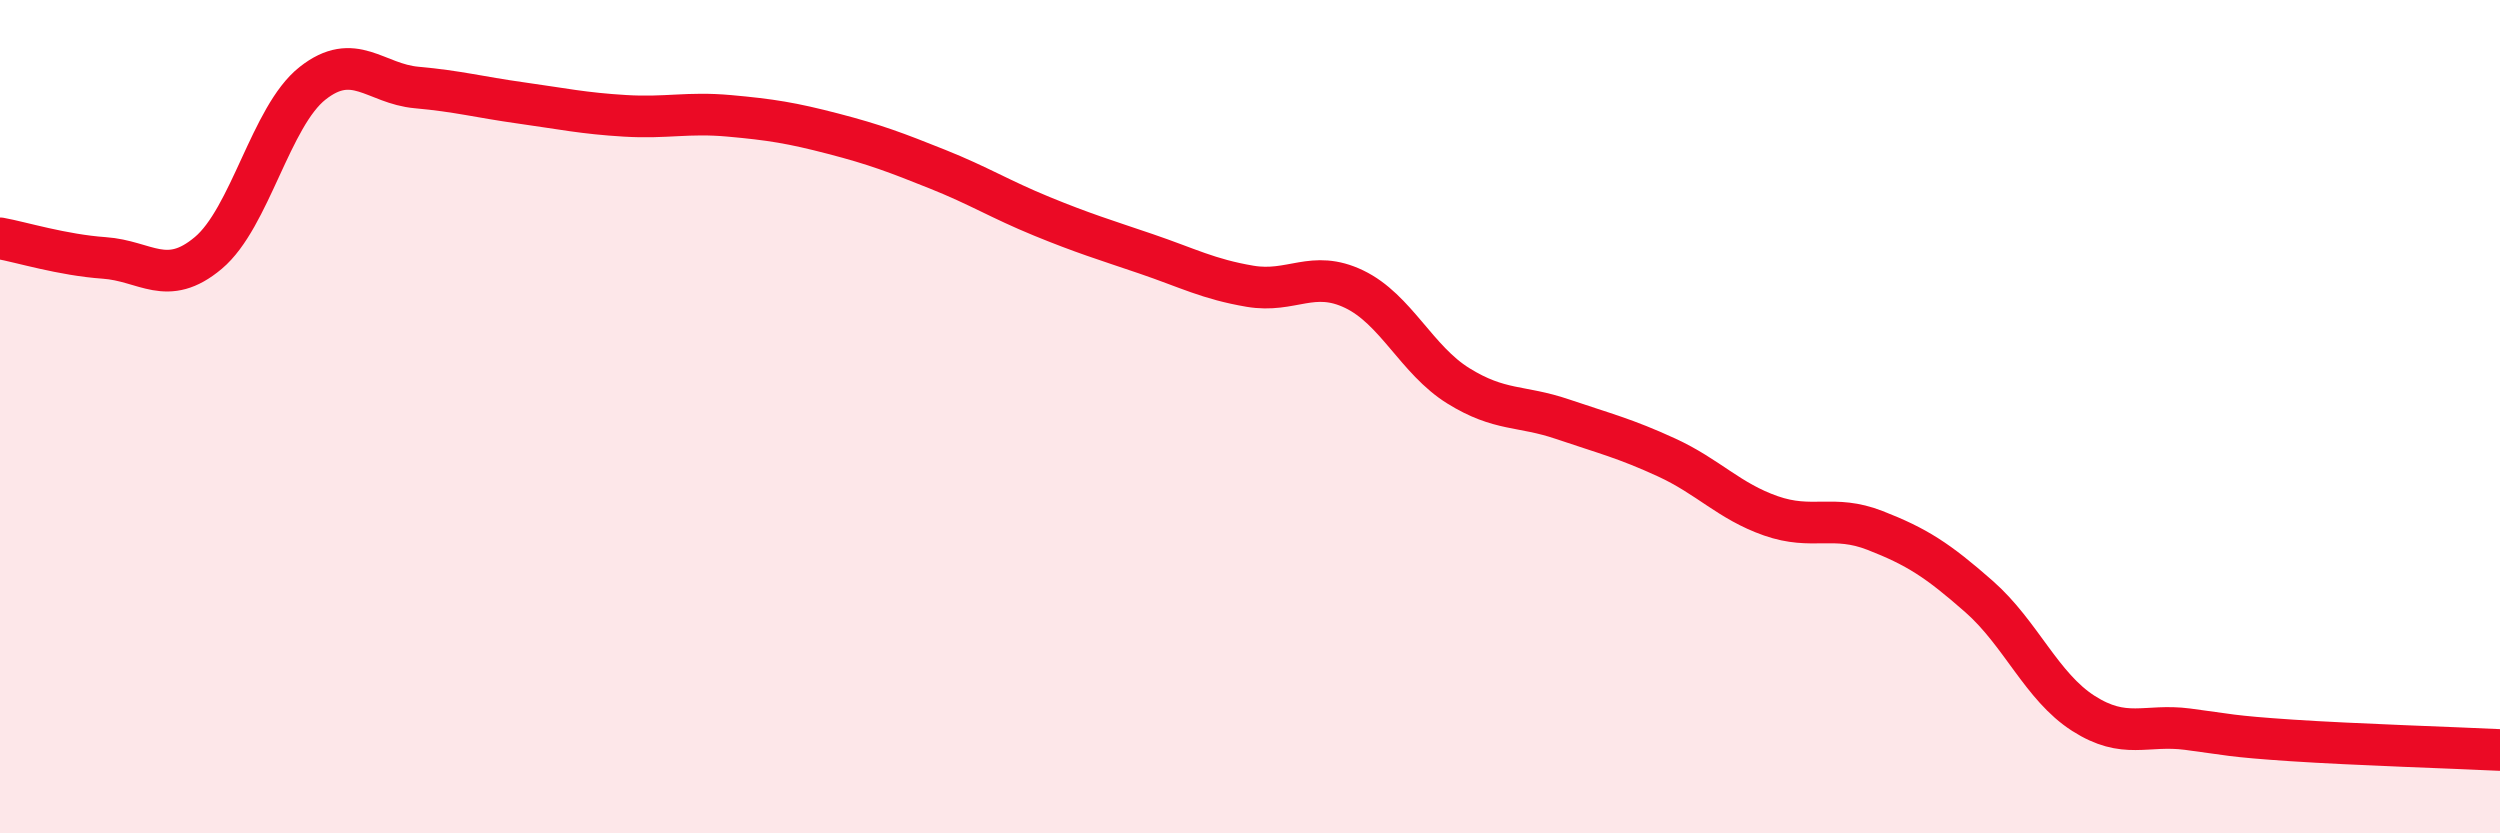
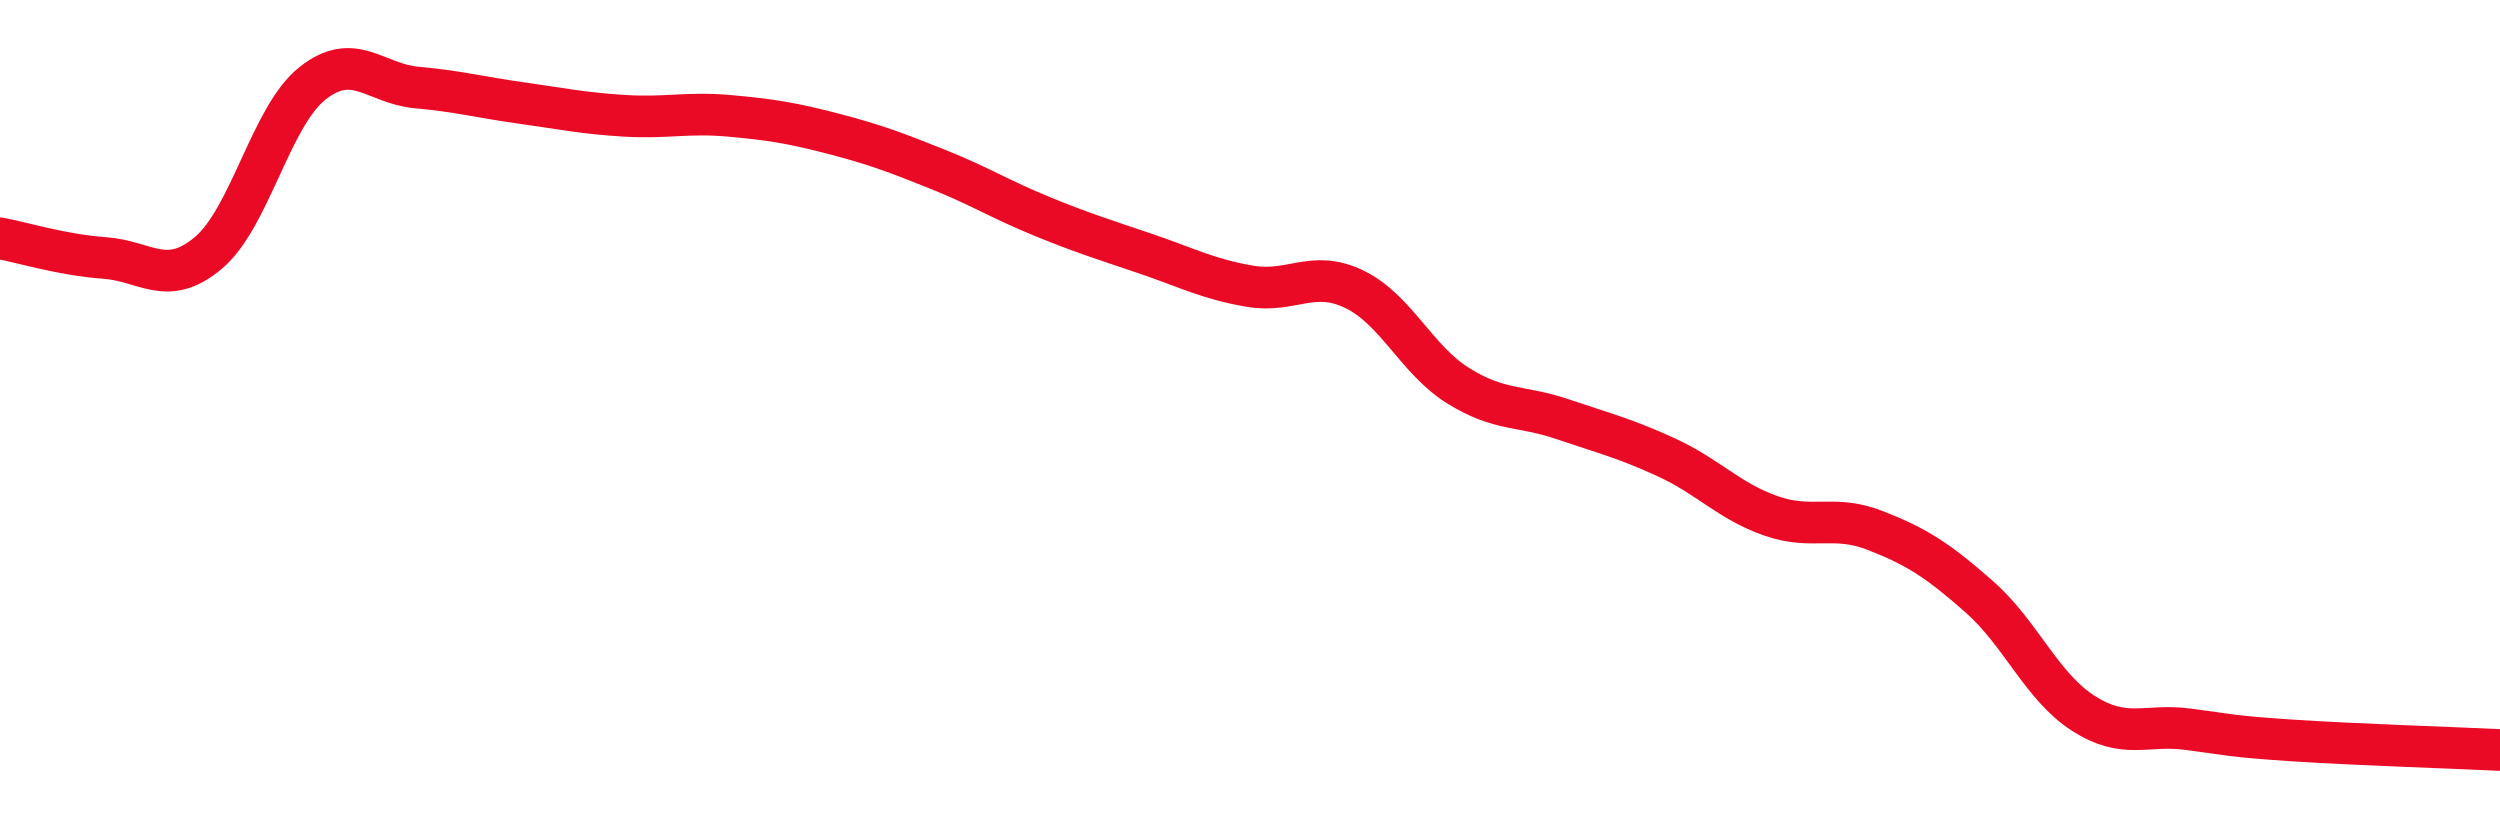
<svg xmlns="http://www.w3.org/2000/svg" width="60" height="20" viewBox="0 0 60 20">
-   <path d="M 0,5.72 C 0.5,5.81 1.5,6.12 2.5,6.19 C 3.5,6.26 4,6.91 5,6.07 C 6,5.23 6.5,2.79 7.5,2 C 8.5,1.21 9,2.01 10,2.1 C 11,2.19 11.5,2.33 12.5,2.47 C 13.5,2.61 14,2.72 15,2.78 C 16,2.84 16.5,2.69 17.5,2.78 C 18.5,2.87 19,2.95 20,3.21 C 21,3.47 21.5,3.66 22.5,4.06 C 23.5,4.46 24,4.78 25,5.19 C 26,5.6 26.5,5.75 27.5,6.09 C 28.5,6.43 29,6.7 30,6.87 C 31,7.04 31.5,6.46 32.5,6.94 C 33.5,7.42 34,8.64 35,9.26 C 36,9.88 36.5,9.72 37.5,10.06 C 38.5,10.4 39,10.52 40,10.98 C 41,11.44 41.5,12.03 42.5,12.38 C 43.5,12.73 44,12.34 45,12.73 C 46,13.12 46.5,13.44 47.5,14.32 C 48.5,15.2 49,16.48 50,17.12 C 51,17.76 51.5,17.37 52.5,17.5 C 53.5,17.63 53.5,17.67 55,17.77 C 56.5,17.87 59,17.95 60,18L60 20L0 20Z" fill="#EB0A25" opacity="0.1" stroke-linecap="round" stroke-linejoin="round" />
  <path d="M 0,5.72 C 0.5,5.81 1.5,6.12 2.5,6.19 C 3.5,6.26 4,6.91 5,6.07 C 6,5.23 6.5,2.79 7.5,2 C 8.5,1.21 9,2.01 10,2.1 C 11,2.19 11.5,2.33 12.5,2.47 C 13.5,2.61 14,2.72 15,2.78 C 16,2.84 16.5,2.69 17.5,2.78 C 18.5,2.87 19,2.95 20,3.21 C 21,3.47 21.5,3.66 22.5,4.06 C 23.5,4.46 24,4.78 25,5.19 C 26,5.6 26.5,5.75 27.5,6.09 C 28.5,6.43 29,6.7 30,6.87 C 31,7.04 31.5,6.46 32.5,6.94 C 33.5,7.42 34,8.64 35,9.26 C 36,9.88 36.5,9.72 37.5,10.06 C 38.5,10.4 39,10.52 40,10.98 C 41,11.44 41.5,12.03 42.5,12.38 C 43.5,12.73 44,12.34 45,12.73 C 46,13.12 46.5,13.44 47.5,14.32 C 48.5,15.2 49,16.48 50,17.12 C 51,17.76 51.5,17.37 52.5,17.5 C 53.5,17.63 53.5,17.67 55,17.77 C 56.5,17.87 59,17.95 60,18" stroke="#EB0A25" stroke-width="1" fill="none" stroke-linecap="round" stroke-linejoin="round" />
</svg>